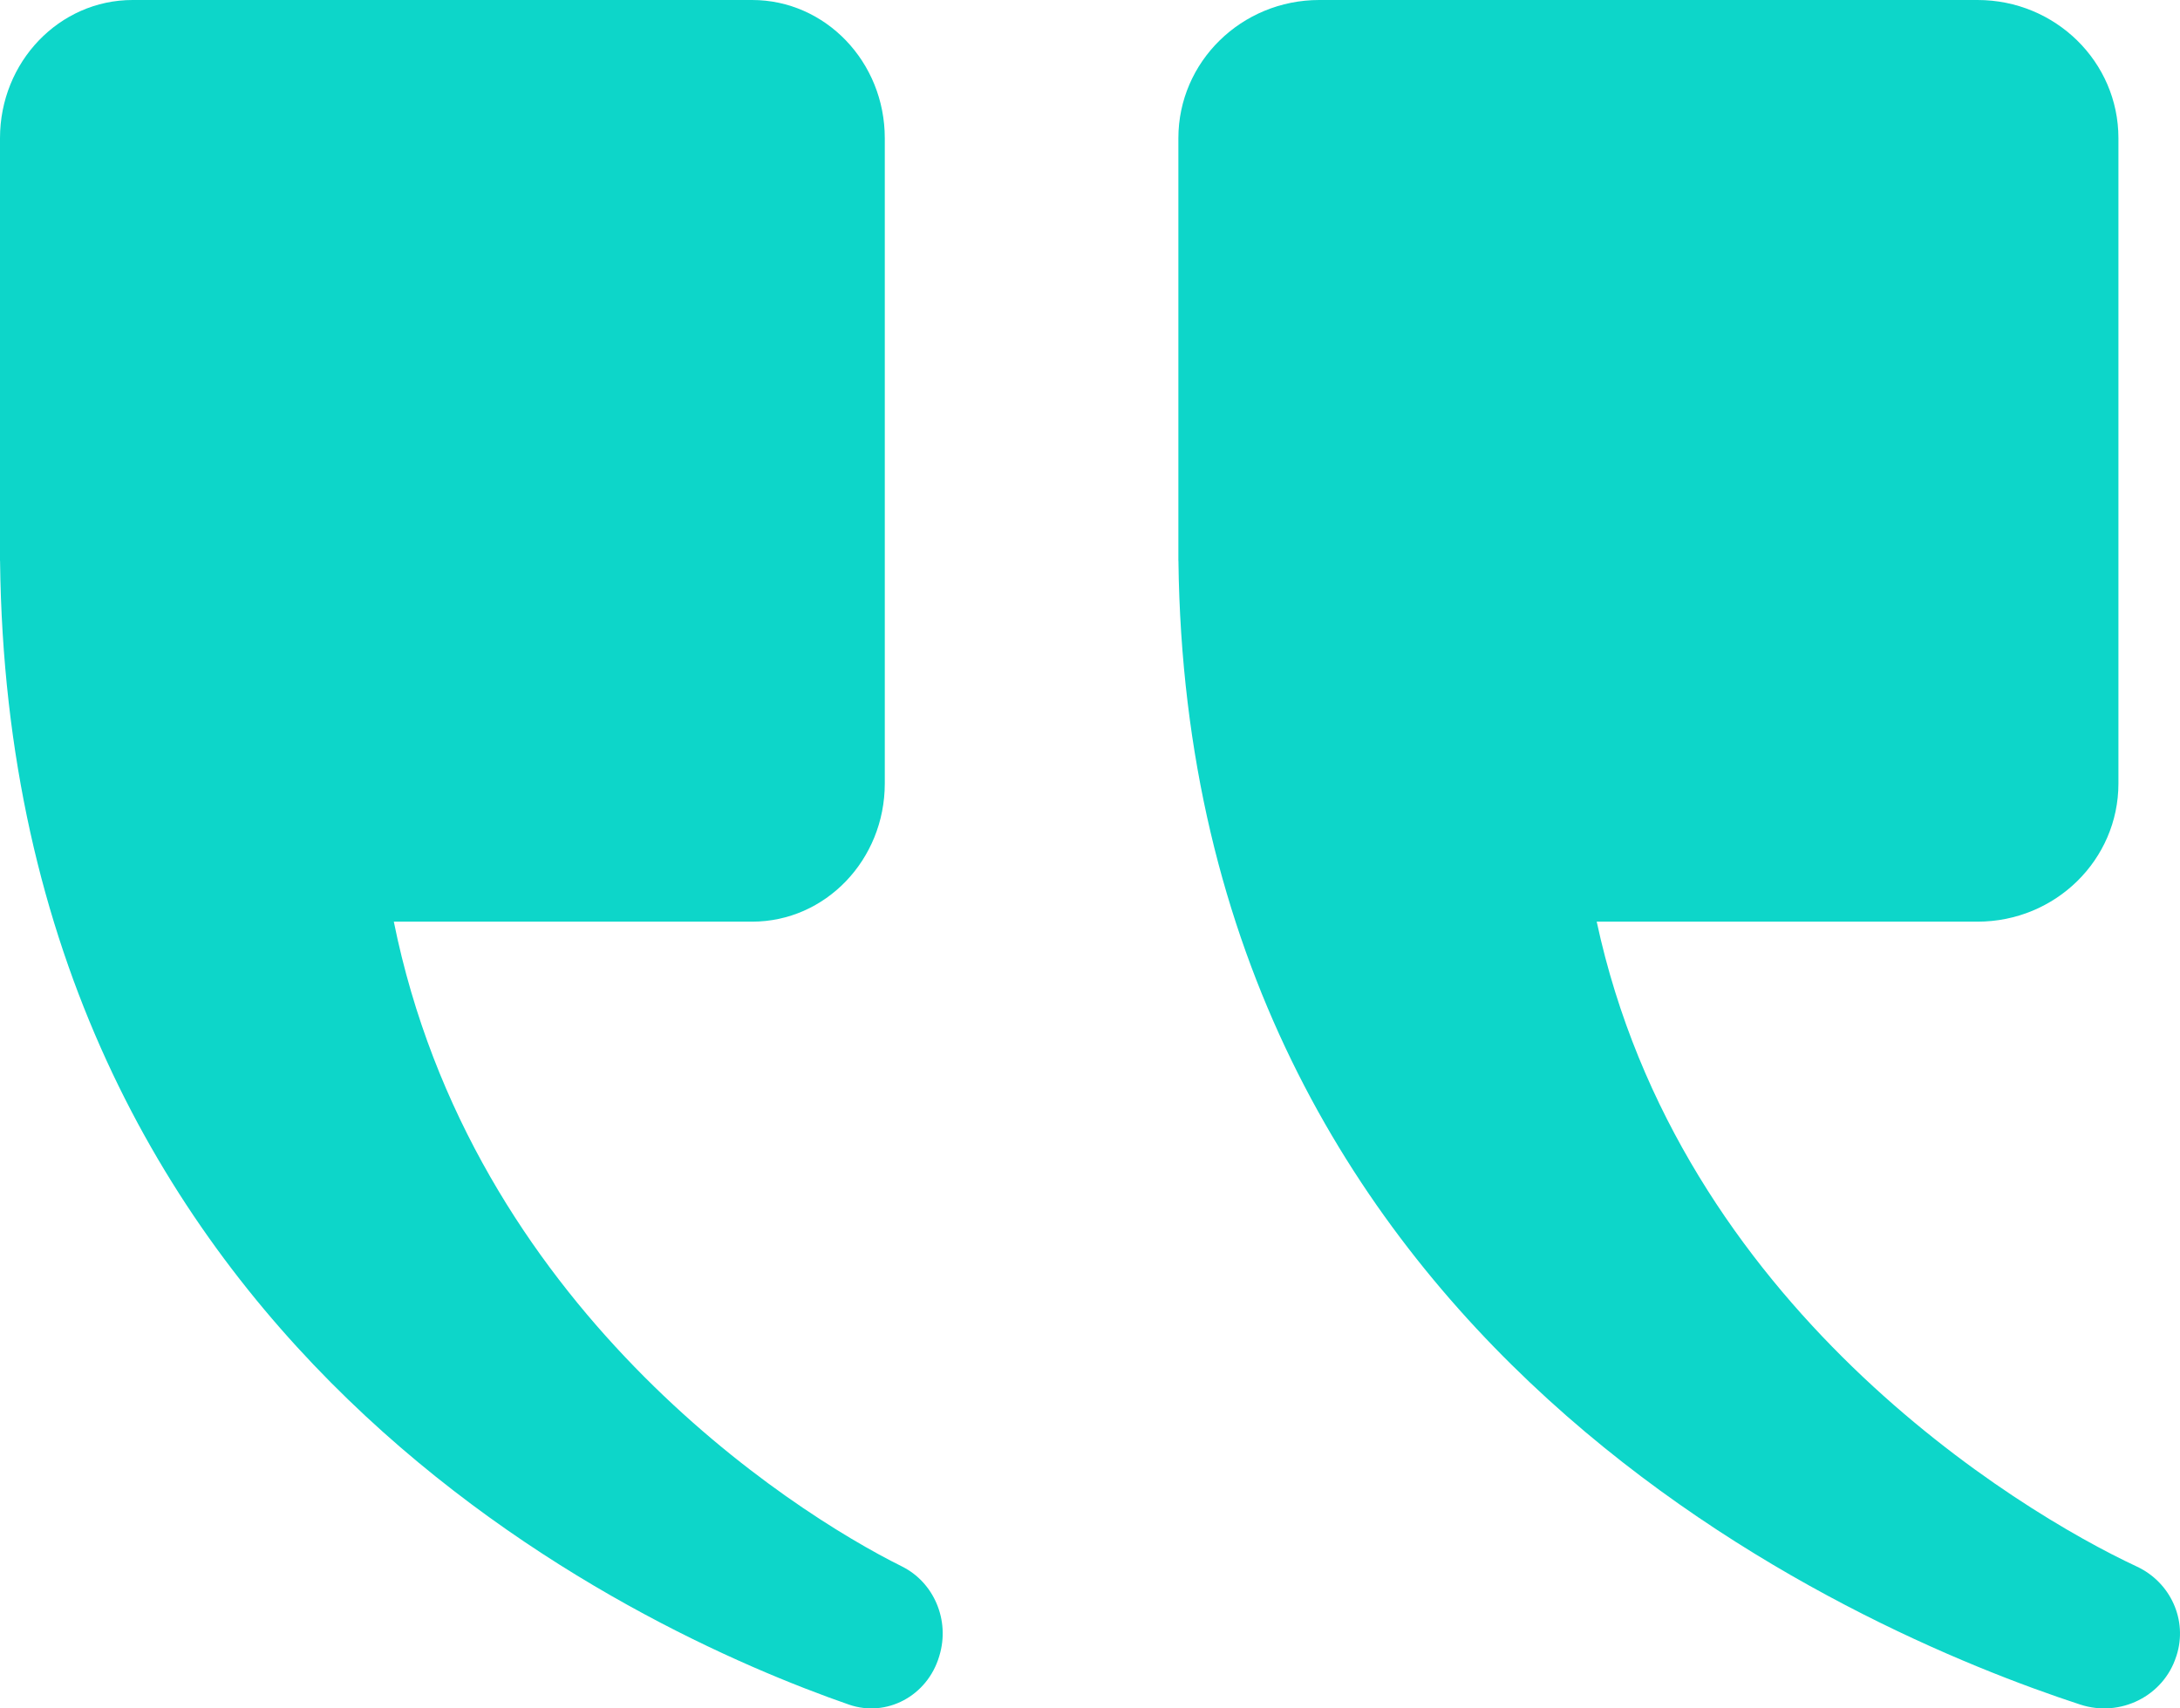
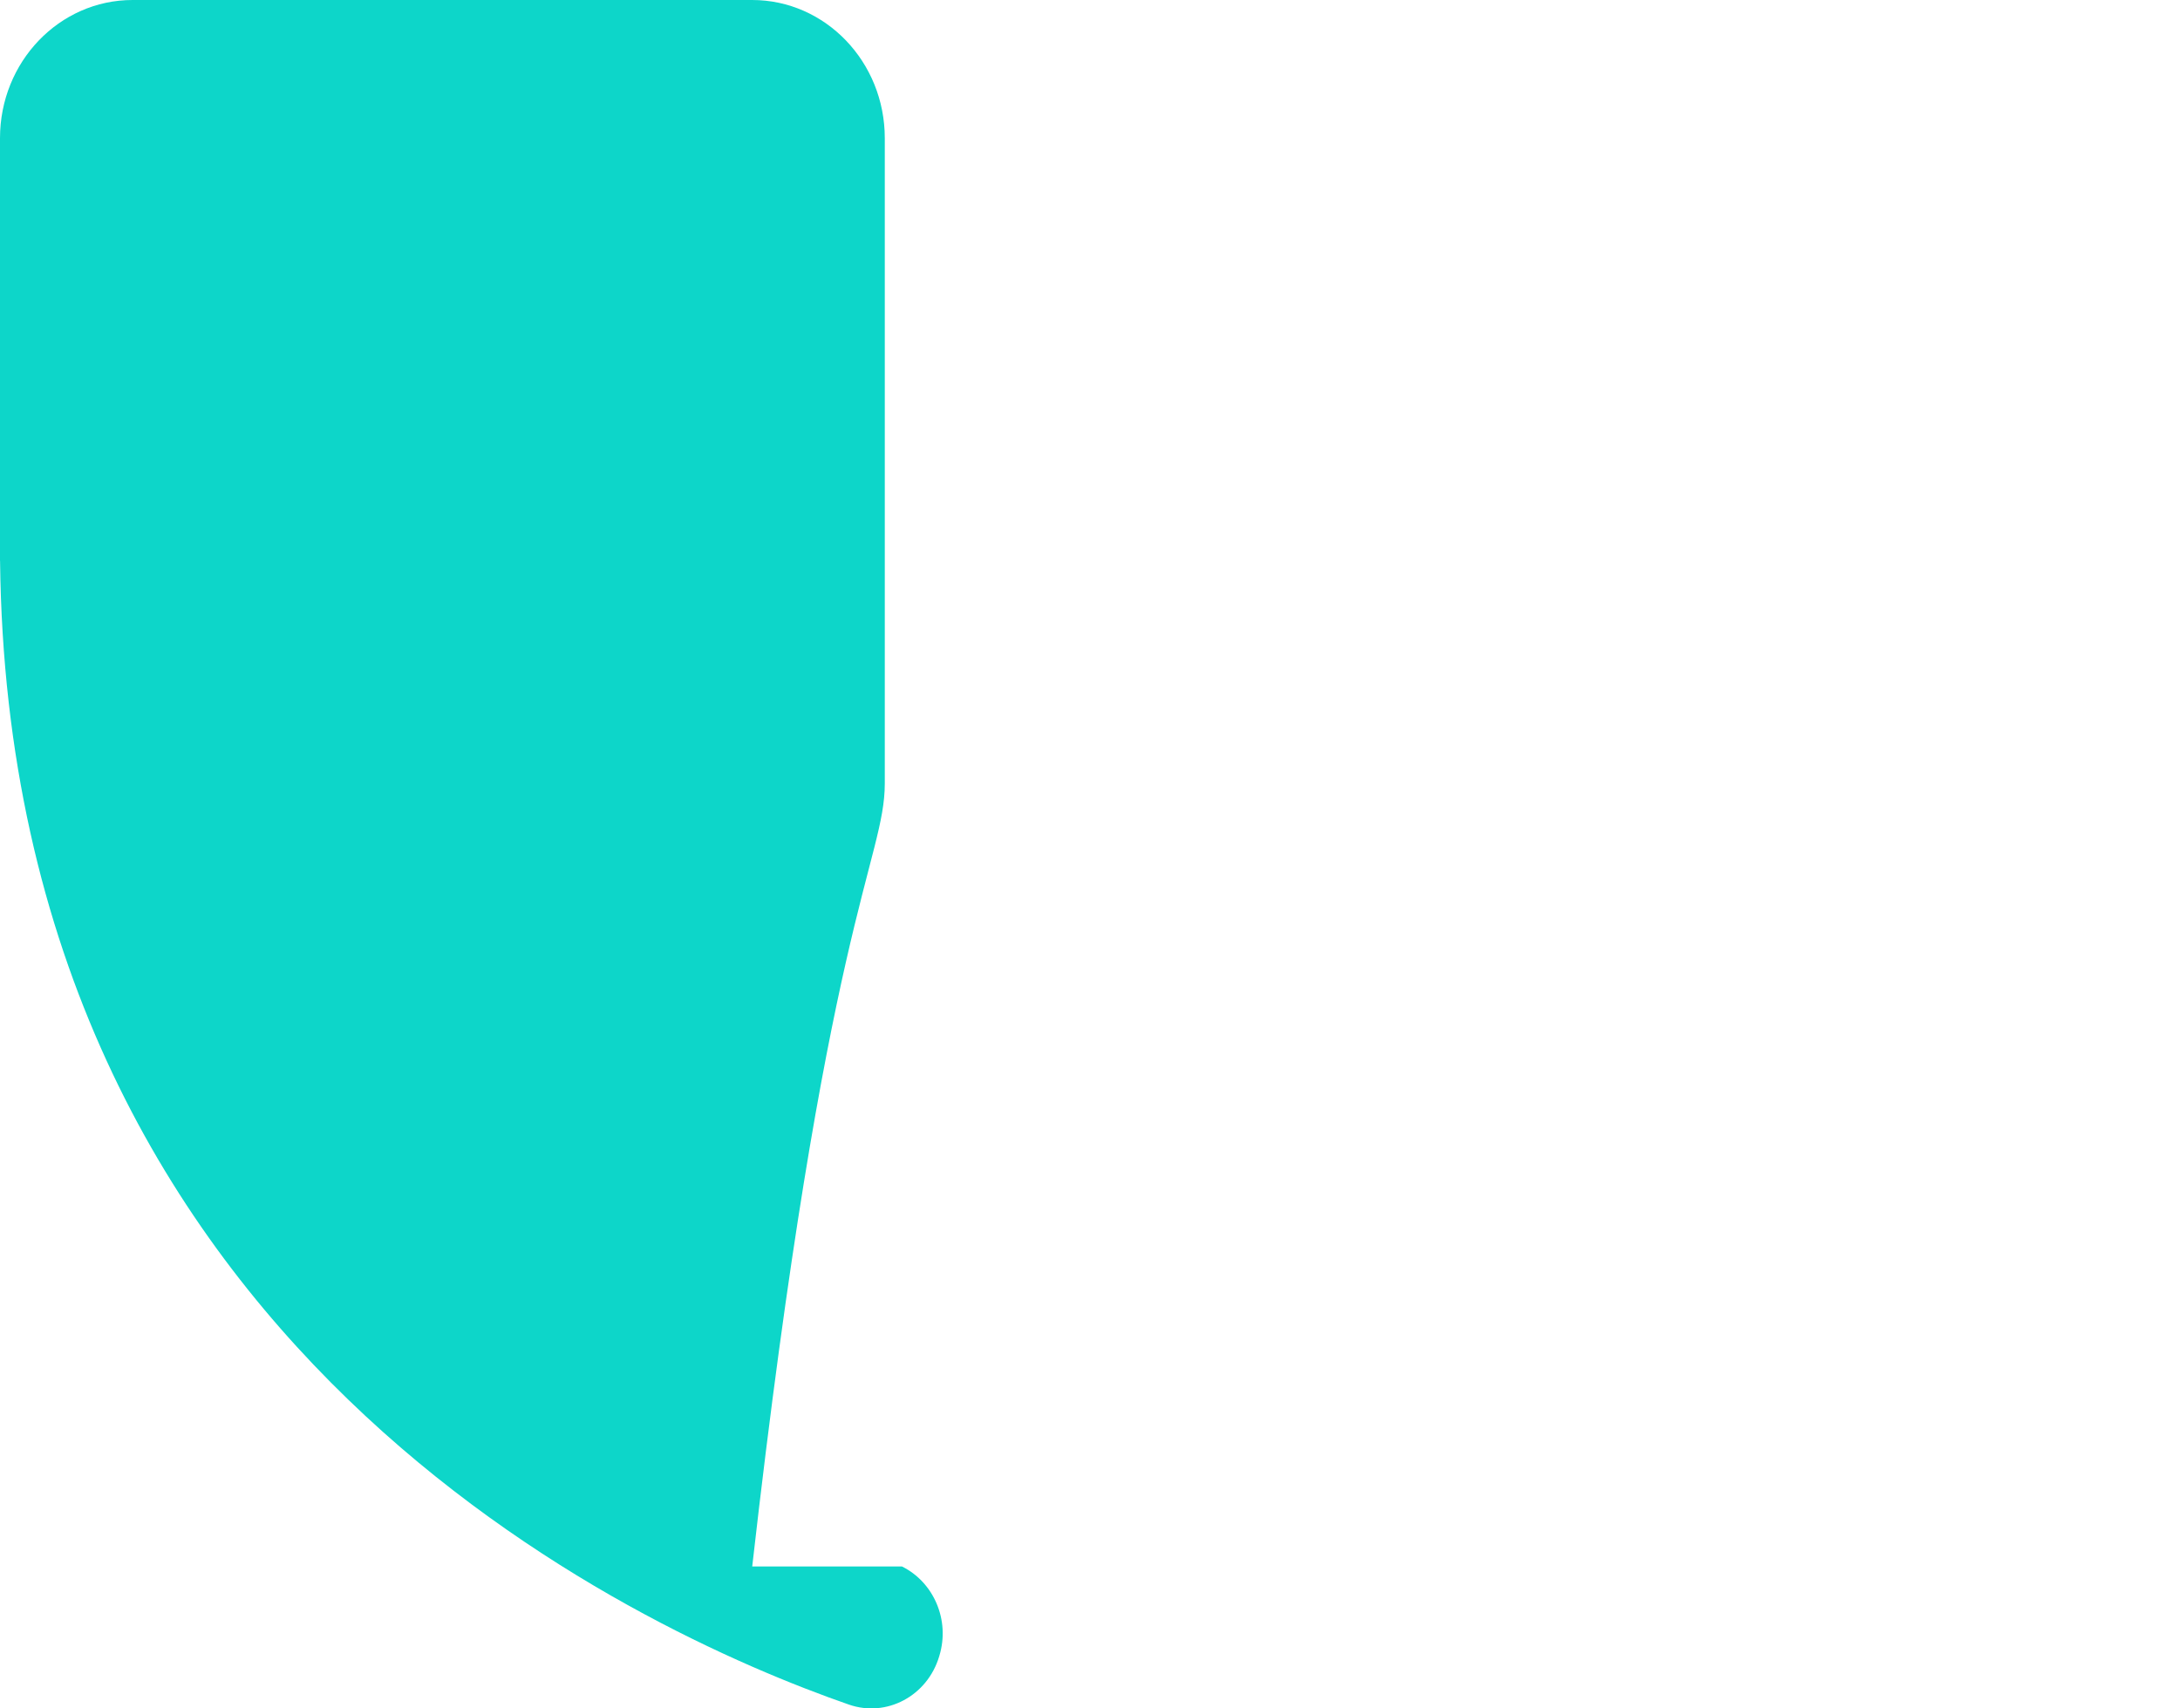
<svg xmlns="http://www.w3.org/2000/svg" width="37" height="29" viewBox="0 0 37 29" fill="none">
  <g clip-path="url(#clip0_5663_16151)">
-     <path d="M36.265 26.591C34.227 25.64 28.5 22.162 27.1 15.645H33.564C34.885 15.645 35.955 14.595 35.955 13.3V2.345C35.955 1.05 34.885 0 33.564 0H22.391C21.07 0 20 1.05 20 2.345V9.521H20.001V9.522C20.159 22.848 31.474 27.68 35.307 28.935C35.988 29.158 36.722 28.79 36.936 28.118L36.942 28.101C37.132 27.503 36.842 26.86 36.265 26.591Z" fill="#0DD6C9" />
-     <path d="M15.31 26.591C13.391 25.64 8.002 22.162 6.684 15.645H12.767C14.01 15.645 15.017 14.595 15.017 13.3V2.345C15.017 1.05 14.009 0 12.766 0H2.25C1.007 0 0 1.05 0 2.345V9.521H0.001C0.149 22.848 10.799 27.68 14.407 28.935C15.047 29.158 15.739 28.79 15.94 28.118L15.945 28.101C16.125 27.503 15.851 26.86 15.309 26.591H15.31Z" fill="#0DD6C9" />
+     <path d="M15.31 26.591H12.767C14.01 15.645 15.017 14.595 15.017 13.3V2.345C15.017 1.05 14.009 0 12.766 0H2.25C1.007 0 0 1.05 0 2.345V9.521H0.001C0.149 22.848 10.799 27.68 14.407 28.935C15.047 29.158 15.739 28.79 15.94 28.118L15.945 28.101C16.125 27.503 15.851 26.86 15.309 26.591H15.31Z" fill="#0DD6C9" />
  </g>
  <defs>
    <clipPath id="clip0_5663_16151">
      <rect width="37" height="29" fill="white" transform="matrix(-1 0 0 1 37 0)" />
    </clipPath>
  </defs>
</svg>